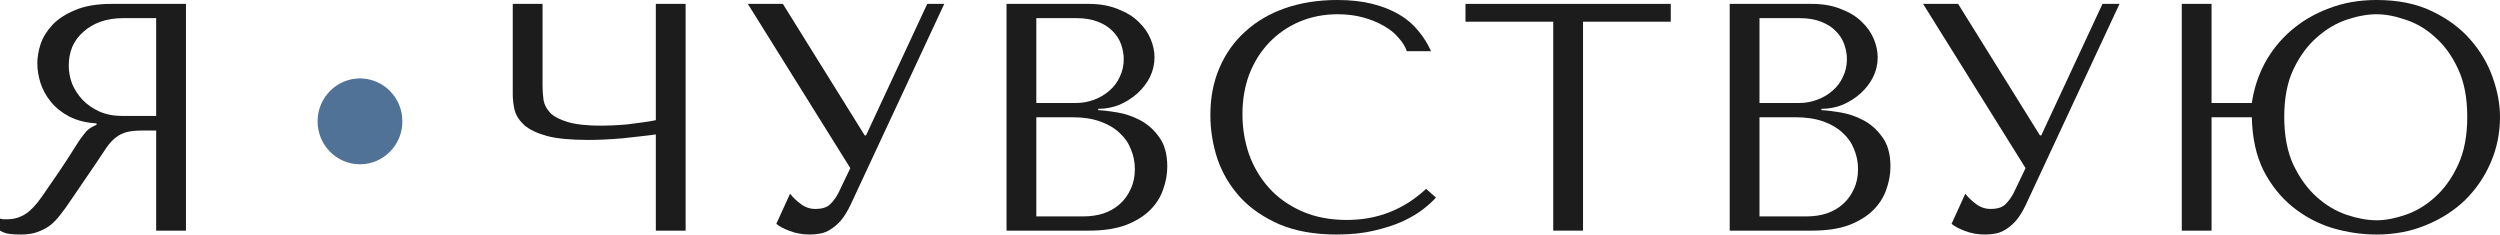
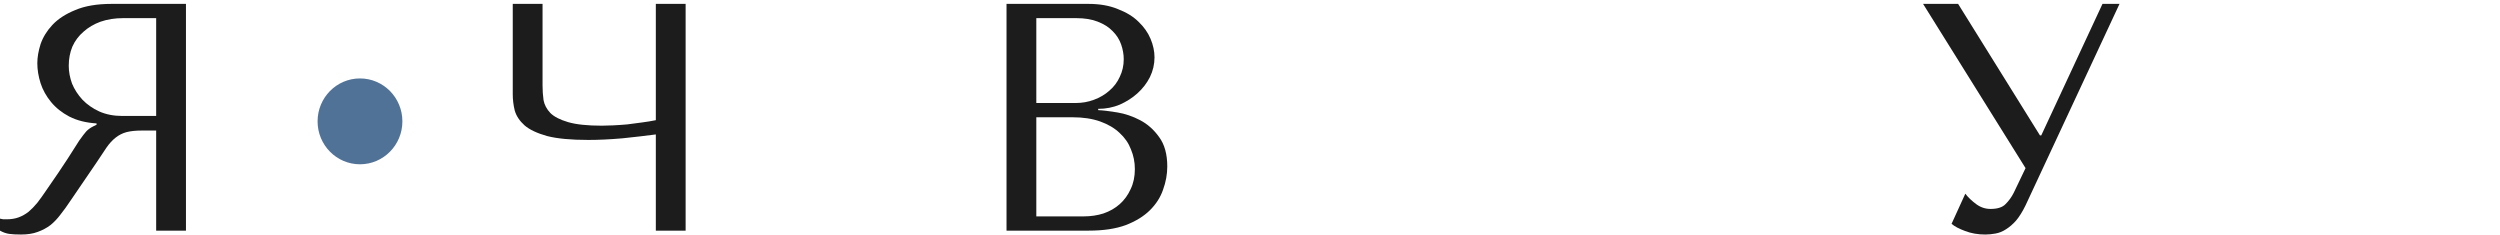
<svg xmlns="http://www.w3.org/2000/svg" width="850" height="80" viewBox="0 0 850 80" fill="none">
  <path d="M222.981 40.86V1.322H233.111V78.416H222.981V45.706C219.641 46.146 215.857 46.587 211.627 47.027C207.397 47.395 203.538 47.578 200.05 47.578C194.113 47.578 189.438 47.138 186.024 46.257C182.611 45.302 180.05 44.09 178.343 42.622C176.637 41.08 175.523 39.391 175.004 37.556C174.559 35.72 174.336 33.885 174.336 32.049V1.322H184.466V29.076C184.466 30.764 184.577 32.416 184.8 34.032C185.097 35.647 185.876 37.115 187.137 38.437C188.399 39.685 190.403 40.713 193.148 41.521C195.894 42.328 199.716 42.732 204.614 42.732C205.727 42.732 207.026 42.695 208.51 42.622C210.068 42.549 211.664 42.438 213.297 42.292C215.003 42.071 216.673 41.851 218.306 41.631C220.013 41.41 221.571 41.154 222.981 40.86Z" fill="#1C1C1C" />
-   <path d="M266.172 1.322L294.001 46.036H294.446L315.262 1.322H321.051L289.103 69.825C288.064 71.954 286.988 73.68 285.875 75.001C284.762 76.25 283.612 77.241 282.424 77.975C281.311 78.709 280.124 79.187 278.862 79.407C277.675 79.627 276.525 79.737 275.411 79.737C272.888 79.737 270.588 79.334 268.51 78.526C266.506 77.792 264.985 76.984 263.946 76.103L268.621 65.86C269.586 67.109 270.81 68.283 272.295 69.385C273.779 70.486 275.411 71.037 277.192 71.037C279.567 71.037 281.274 70.486 282.313 69.385C283.426 68.283 284.354 66.999 285.096 65.53L289.103 57.16L254.261 1.322H266.172Z" fill="#1C1C1C" />
  <path d="M342.218 78.416V1.322H370.047C373.906 1.322 377.245 1.909 380.065 3.084C382.96 4.185 385.297 5.617 387.078 7.379C388.933 9.141 390.306 11.087 391.197 13.216C392.087 15.345 392.533 17.438 392.533 19.494C392.533 21.843 392.013 24.083 390.974 26.212C389.935 28.268 388.525 30.103 386.744 31.719C385.037 33.261 383.034 34.545 380.733 35.573C378.433 36.528 375.984 37.005 373.386 37.005V37.446C375.019 37.519 377.171 37.776 379.843 38.217C382.514 38.657 385.112 39.538 387.635 40.86C390.158 42.181 392.31 44.09 394.091 46.587C395.946 49.083 396.874 52.424 396.874 56.609C396.874 59.252 396.392 61.895 395.427 64.539C394.536 67.109 393.052 69.421 390.974 71.477C388.896 73.533 386.151 75.222 382.737 76.543C379.323 77.792 375.13 78.416 370.158 78.416H342.218ZM352.348 73.57H368.488C370.863 73.57 373.09 73.239 375.167 72.579C377.32 71.844 379.175 70.78 380.733 69.385C382.292 67.99 383.516 66.301 384.407 64.319C385.371 62.336 385.854 60.06 385.854 57.49C385.854 55.141 385.408 52.901 384.518 50.772C383.702 48.643 382.403 46.77 380.622 45.155C378.915 43.54 376.726 42.255 374.054 41.3C371.383 40.346 368.229 39.869 364.592 39.869H352.348V73.57ZM352.348 35.023H365.706C367.932 35.023 370.01 34.656 371.939 33.921C373.943 33.187 375.687 32.159 377.171 30.838C378.73 29.516 379.917 27.937 380.733 26.102C381.624 24.266 382.069 22.284 382.069 20.155C382.069 18.466 381.772 16.777 381.178 15.088C380.585 13.4 379.62 11.895 378.284 10.573C377.023 9.251 375.353 8.187 373.275 7.379C371.271 6.571 368.822 6.168 365.928 6.168H352.348V35.023Z" fill="#1C1C1C" />
-   <path d="M484.883 64.208L488.222 67.182C487.257 68.283 485.847 69.568 483.992 71.037C482.137 72.505 479.799 73.9 476.979 75.222C474.234 76.47 470.968 77.535 467.184 78.416C463.473 79.297 459.243 79.737 454.494 79.737C446.998 79.737 440.542 78.599 435.125 76.323C429.707 73.974 425.255 70.927 421.767 67.182C418.279 63.364 415.682 59.032 413.975 54.186C412.342 49.267 411.526 44.237 411.526 39.098C411.526 33.151 412.565 27.791 414.643 23.018C416.721 18.172 419.652 14.06 423.437 10.683C427.221 7.232 431.748 4.589 437.017 2.753C442.36 0.918 448.26 0 454.716 0C459.169 0 463.139 0.441 466.627 1.322C470.115 2.203 473.158 3.414 475.755 4.956C478.352 6.498 480.504 8.334 482.211 10.463C483.992 12.592 485.439 14.905 486.552 17.401H478.315C477.796 15.859 476.868 14.354 475.532 12.886C474.271 11.344 472.601 9.986 470.523 8.811C468.519 7.636 466.182 6.681 463.51 5.947C460.913 5.213 458.019 4.846 454.828 4.846C450.152 4.846 445.811 5.69 441.804 7.379C437.871 9.068 434.457 11.417 431.563 14.428C428.668 17.438 426.405 21.036 424.772 25.221C423.214 29.332 422.435 33.885 422.435 38.877C422.435 43.577 423.177 48.092 424.661 52.424C426.219 56.756 428.483 60.574 431.451 63.878C434.42 67.182 438.13 69.825 442.583 71.808C447.035 73.79 452.156 74.781 457.944 74.781C468.334 74.781 477.313 71.257 484.883 64.208Z" fill="#1C1C1C" />
-   <path d="M538.231 78.416H528.101V7.379H498.268V1.322H568.063V7.379H538.231V78.416Z" fill="#1C1C1C" />
-   <path d="M588.099 78.416V1.322H615.928C619.787 1.322 623.126 1.909 625.946 3.084C628.841 4.185 631.178 5.617 632.959 7.379C634.815 9.141 636.187 11.087 637.078 13.216C637.968 15.345 638.414 17.438 638.414 19.494C638.414 21.843 637.894 24.083 636.855 26.212C635.816 28.268 634.406 30.103 632.625 31.719C630.918 33.261 628.915 34.545 626.614 35.573C624.314 36.528 621.865 37.005 619.267 37.005V37.446C620.9 37.519 623.052 37.776 625.724 38.217C628.395 38.657 630.993 39.538 633.516 40.86C636.039 42.181 638.191 44.09 639.972 46.587C641.827 49.083 642.755 52.424 642.755 56.609C642.755 59.252 642.273 61.895 641.308 64.539C640.417 67.109 638.933 69.421 636.855 71.477C634.777 73.533 632.032 75.222 628.618 76.543C625.204 77.792 621.011 78.416 616.039 78.416H588.099ZM598.229 73.57H614.37C616.744 73.57 618.971 73.239 621.048 72.579C623.201 71.844 625.056 70.78 626.614 69.385C628.173 67.99 629.397 66.301 630.288 64.319C631.252 62.336 631.735 60.06 631.735 57.49C631.735 55.141 631.29 52.901 630.399 50.772C629.583 48.643 628.284 46.77 626.503 45.155C624.796 43.54 622.607 42.255 619.935 41.3C617.264 40.346 614.11 39.869 610.474 39.869H598.229V73.57ZM598.229 35.023H611.587C613.813 35.023 615.891 34.656 617.82 33.921C619.824 33.187 621.568 32.159 623.052 30.838C624.611 29.516 625.798 27.937 626.614 26.102C627.505 24.266 627.95 22.284 627.95 20.155C627.95 18.466 627.653 16.777 627.06 15.088C626.466 13.4 625.501 11.895 624.165 10.573C622.904 9.251 621.234 8.187 619.156 7.379C617.152 6.571 614.703 6.168 611.809 6.168H598.229V35.023Z" fill="#1C1C1C" />
  <path d="M665.756 1.322L693.584 46.036H694.03L714.846 1.322H720.634L688.687 69.825C687.648 71.954 686.572 73.68 685.458 75.001C684.345 76.25 683.195 77.241 682.008 77.975C680.894 78.709 679.707 79.187 678.445 79.407C677.258 79.627 676.108 79.737 674.995 79.737C672.472 79.737 670.171 79.334 668.093 78.526C666.09 77.792 664.568 76.984 663.529 76.103L668.205 65.86C669.169 67.109 670.394 68.283 671.878 69.385C673.362 70.486 674.995 71.037 676.776 71.037C679.151 71.037 680.857 70.486 681.896 69.385C683.009 68.283 683.937 66.999 684.679 65.53L688.687 57.16L653.845 1.322H665.756Z" fill="#1C1C1C" />
-   <path d="M751.931 35.023H765.623C766.291 30.324 767.738 25.845 769.964 21.586C772.265 17.328 775.233 13.62 778.869 10.463C782.58 7.232 786.884 4.699 791.782 2.863C796.68 0.954 802.097 0 808.034 0C815.381 0 821.689 1.285 826.958 3.855C832.301 6.425 836.642 9.655 839.982 13.546C843.395 17.438 845.918 21.733 847.551 26.432C849.184 31.058 850 35.5 850 39.758C850 45.192 848.961 50.331 846.883 55.177C844.805 60.023 841.911 64.282 838.201 67.953C834.49 71.551 830.037 74.414 824.843 76.543C819.722 78.673 814.119 79.737 808.034 79.737C803.062 79.737 798.053 79.003 793.007 77.535C788.034 75.993 783.545 73.606 779.537 70.376C775.53 67.145 772.228 63.034 769.63 58.041C767.107 52.975 765.771 46.917 765.623 39.869H751.931V78.416H741.801V1.322H751.931V35.023ZM808.034 4.846C804.917 4.846 801.504 5.47 797.793 6.718C794.157 7.966 790.78 9.986 787.663 12.776C784.547 15.492 781.912 19.09 779.76 23.569C777.682 27.974 776.643 33.371 776.643 39.758C776.643 46.146 777.682 51.58 779.76 56.058C781.912 60.537 784.547 64.172 787.663 66.962C790.78 69.752 794.157 71.771 797.793 73.019C801.504 74.267 804.917 74.891 808.034 74.891C811.077 74.891 814.379 74.267 817.941 73.019C821.577 71.771 824.917 69.752 827.96 66.962C831.076 64.172 833.674 60.537 835.752 56.058C837.83 51.58 838.868 46.146 838.868 39.758C838.868 33.297 837.83 27.864 835.752 23.459C833.674 18.98 831.076 15.382 827.96 12.665C824.917 9.875 821.577 7.893 817.941 6.718C814.379 5.47 811.077 4.846 808.034 4.846Z" fill="#1C1C1C" />
  <path d="M63.227 1.322V78.416H53.097V44.384H48.2C46.122 44.384 44.378 44.568 42.968 44.935C41.632 45.302 40.407 45.926 39.294 46.807C38.181 47.688 37.142 48.826 36.178 50.221C35.213 51.616 34.062 53.342 32.727 55.398L23.933 68.283C22.82 69.972 21.706 71.514 20.593 72.909C19.554 74.304 18.404 75.516 17.143 76.543C15.881 77.498 14.434 78.269 12.801 78.856C11.243 79.444 9.351 79.737 7.124 79.737C5.492 79.737 4.156 79.664 3.117 79.517C2.078 79.37 1.039 79.003 0 78.416V74.341C0.371 74.414 0.742 74.488 1.113 74.561C1.484 74.561 1.855 74.561 2.226 74.561C3.785 74.561 5.158 74.341 6.345 73.9C7.532 73.46 8.646 72.836 9.684 72.028C10.723 71.147 11.725 70.119 12.69 68.944C13.655 67.696 14.656 66.301 15.695 64.759C18.812 60.28 21.224 56.719 22.931 54.076C24.638 51.359 25.974 49.267 26.938 47.798C27.977 46.33 28.794 45.265 29.387 44.604C30.055 43.944 30.834 43.393 31.725 42.952L32.838 42.402V41.961C29.276 41.741 26.196 40.97 23.599 39.648C21.076 38.327 18.998 36.675 17.365 34.692C15.733 32.71 14.545 30.581 13.803 28.305C13.061 25.955 12.69 23.679 12.69 21.476C12.69 19.494 13.061 17.328 13.803 14.978C14.619 12.629 15.955 10.463 17.811 8.48C19.74 6.425 22.337 4.736 25.603 3.414C28.868 2.019 32.986 1.322 37.959 1.322H63.227ZM53.097 6.168H41.855C39.035 6.168 36.474 6.571 34.174 7.379C31.948 8.187 30.018 9.325 28.385 10.793C26.753 12.188 25.491 13.877 24.601 15.859C23.784 17.842 23.376 20.008 23.376 22.357C23.376 24.34 23.747 26.359 24.489 28.415C25.306 30.397 26.493 32.233 28.052 33.921C29.61 35.537 31.502 36.858 33.729 37.886C36.029 38.914 38.664 39.428 41.632 39.428H53.097V6.168Z" fill="#1C1C1C" />
  <path d="M136.811 41.262C136.811 49.323 130.356 55.858 122.393 55.858C114.431 55.858 107.976 49.323 107.976 41.262C107.976 33.201 114.431 26.666 122.393 26.666C130.356 26.666 136.811 33.201 136.811 41.262Z" fill="#517297" />
</svg>